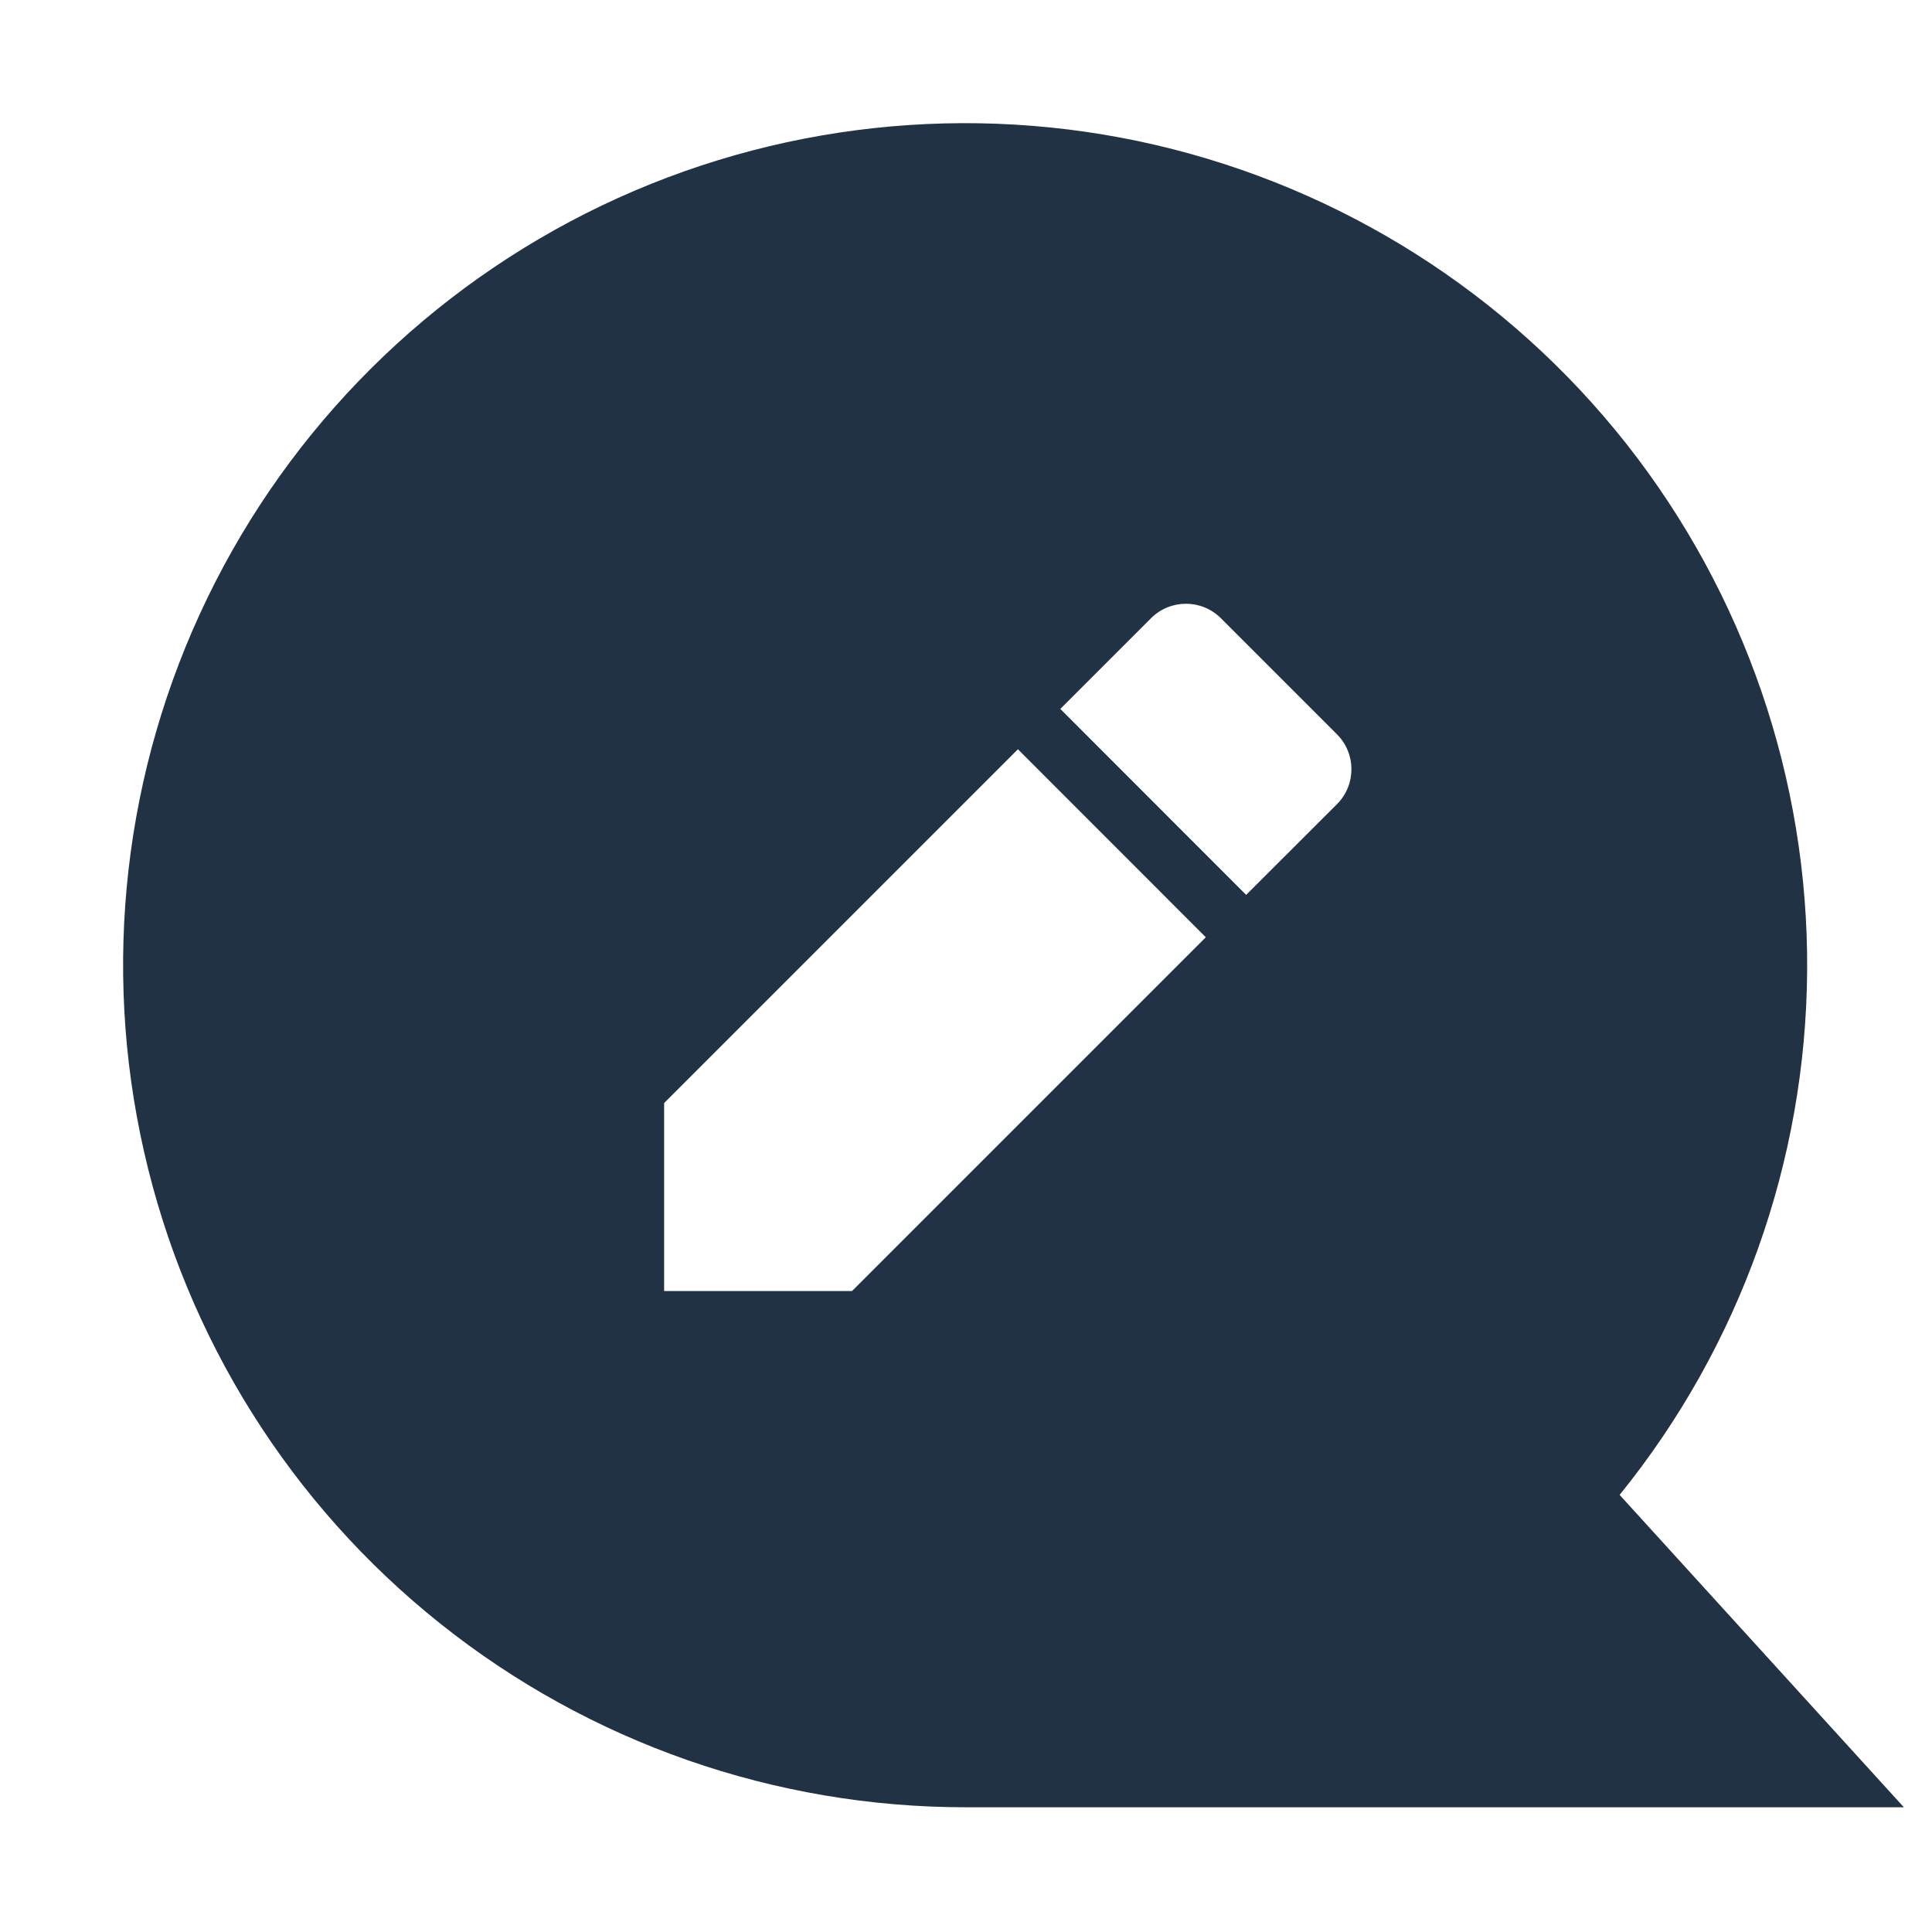
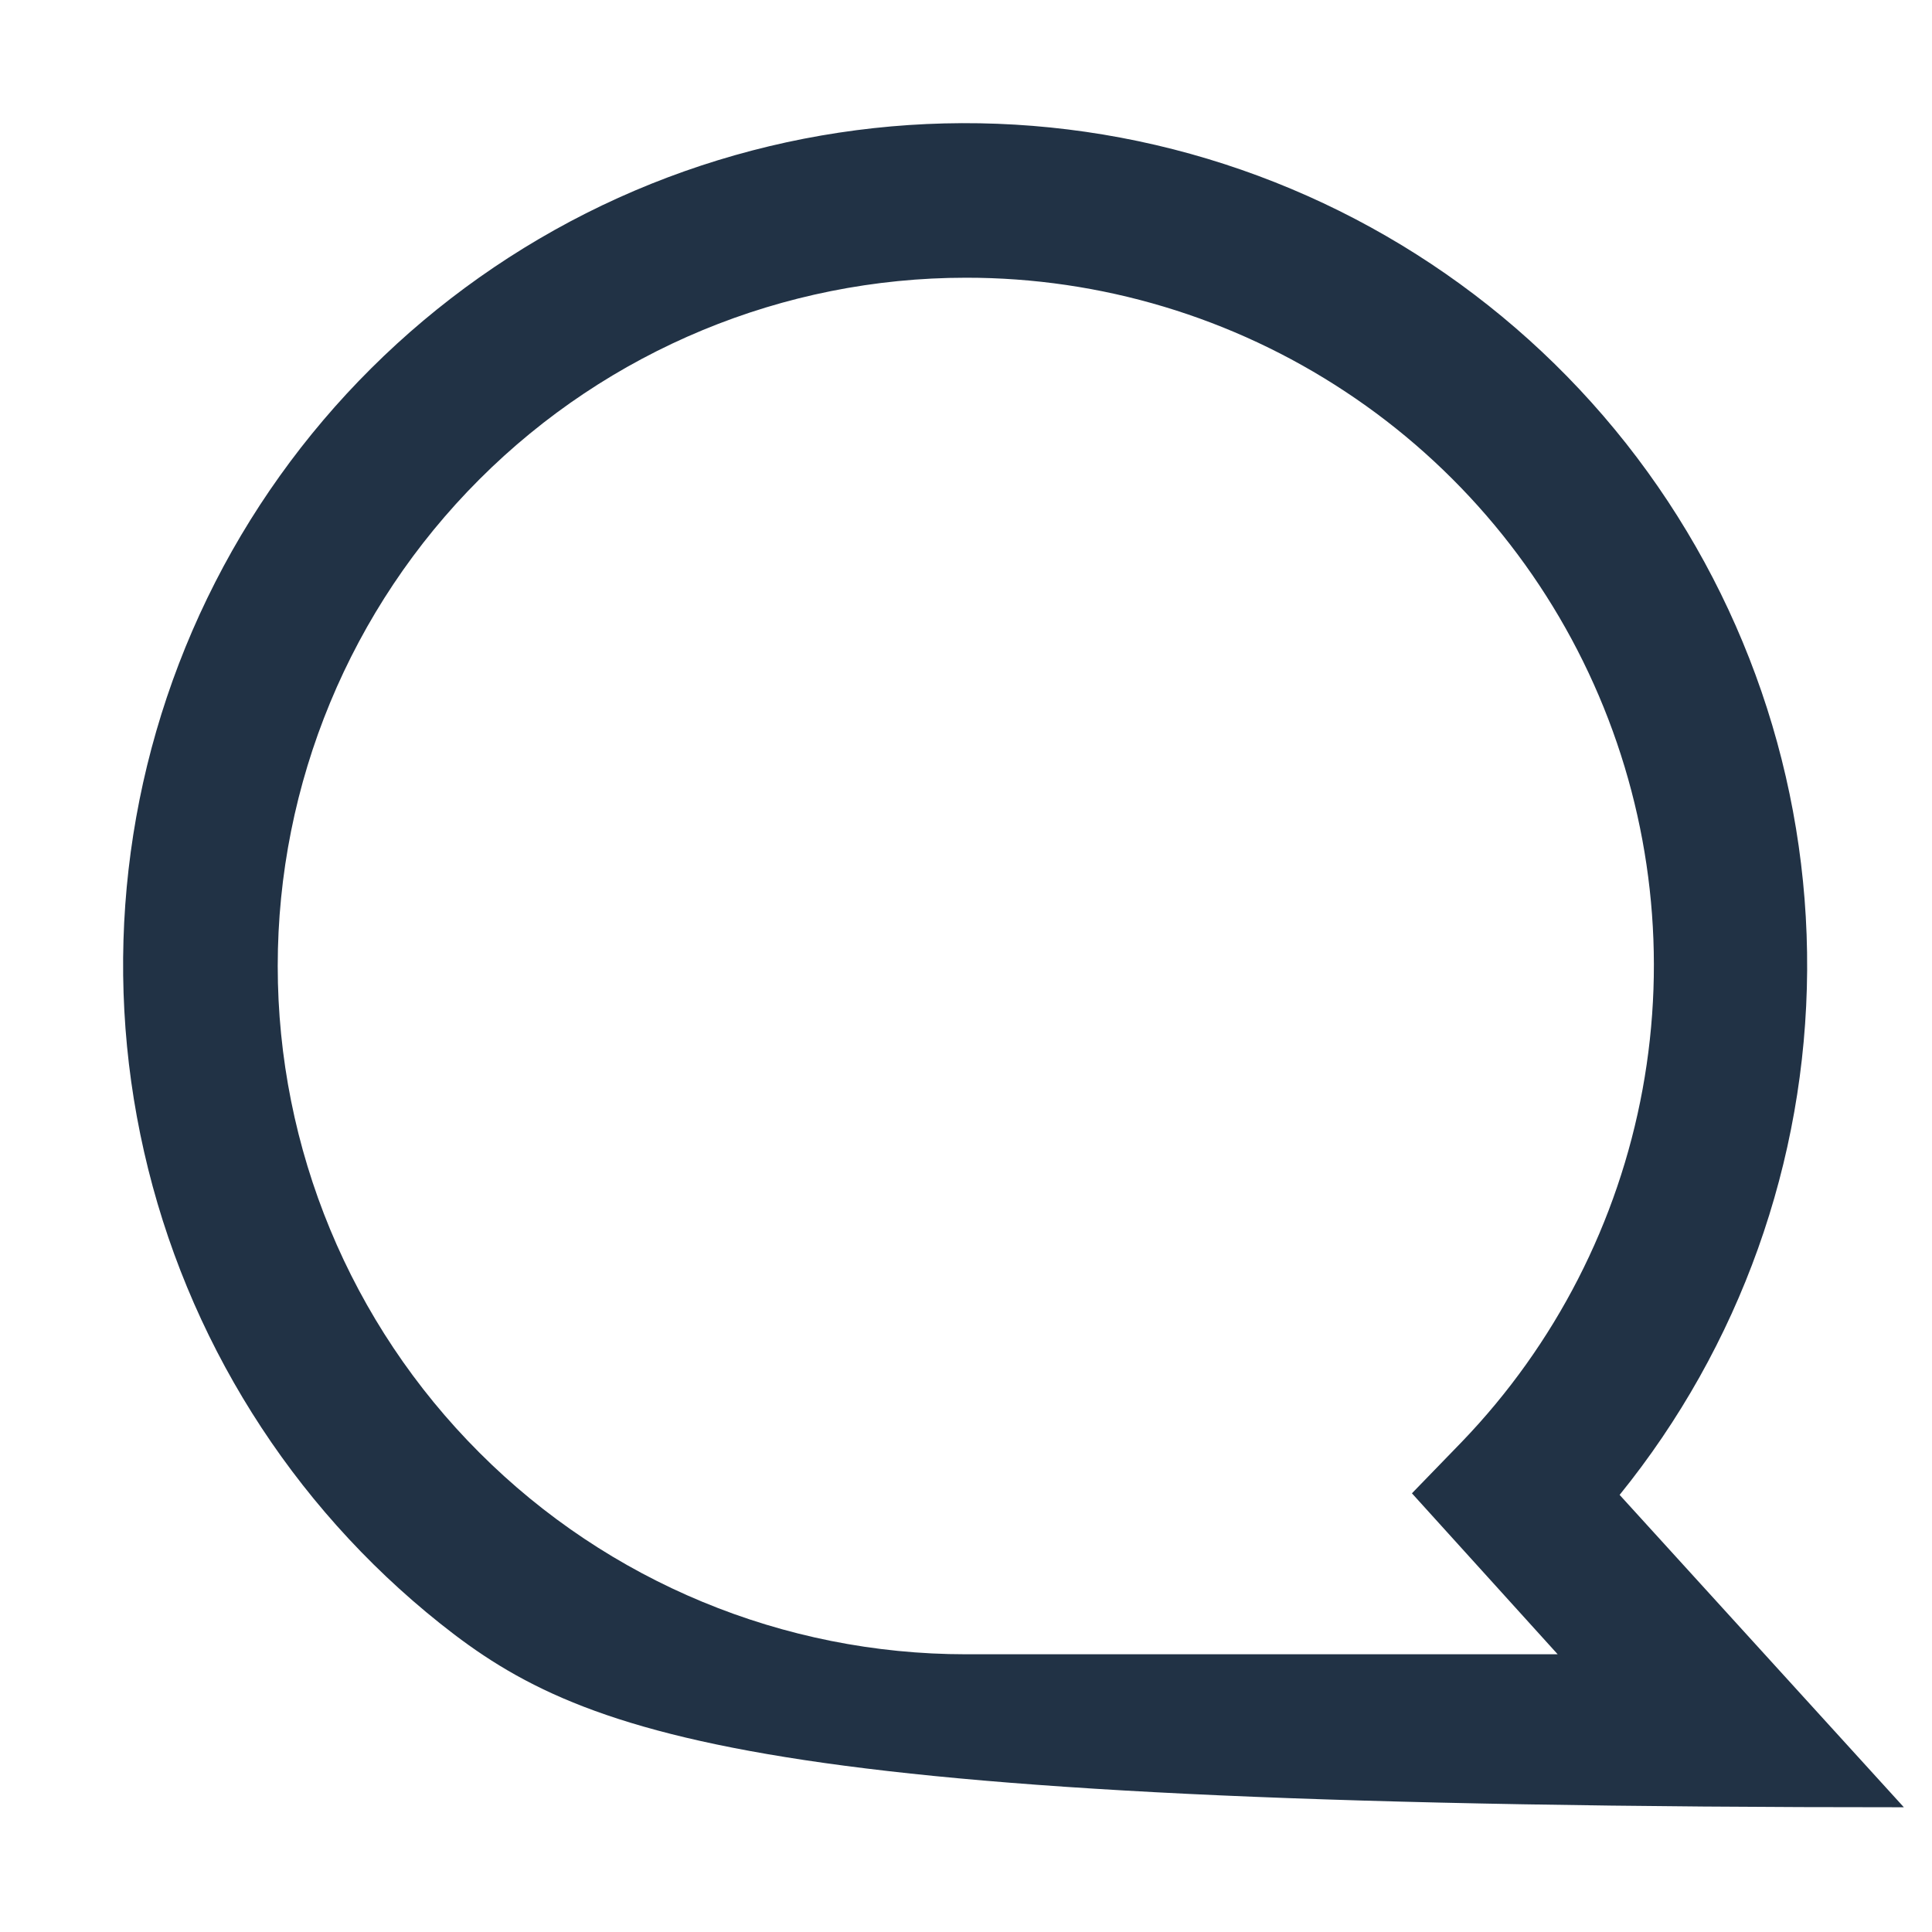
<svg xmlns="http://www.w3.org/2000/svg" width="16" height="16" viewBox="0 0 16 16" fill="none">
-   <path d="M15.767 14.967H8C6.418 14.968 4.882 14.432 3.645 13.445C2.408 12.459 1.543 11.081 1.193 9.538C0.842 7.995 1.027 6.379 1.716 4.955C2.405 3.531 3.559 2.384 4.986 1.701C6.414 1.019 8.031 0.843 9.572 1.201C11.113 1.56 12.486 2.431 13.467 3.673C14.447 4.915 14.976 6.454 14.966 8.036C14.956 9.618 14.409 11.15 13.413 12.38L15.767 14.967ZM8 2.3C6.488 2.3 5.038 2.901 3.97 3.97C2.901 5.038 2.3 6.488 2.3 8C2.3 9.512 2.901 10.962 3.97 12.03C5.038 13.1 6.488 13.7 8 13.7H12.9L11.693 12.367L12.107 11.94C12.881 11.135 13.401 10.12 13.603 9.022C13.805 7.923 13.679 6.79 13.241 5.762C12.803 4.734 12.073 3.858 11.141 3.243C10.209 2.627 9.117 2.299 8 2.3Z" fill="#213245" />
-   <path fill-rule="evenodd" clip-rule="evenodd" d="M13.246 11.935C14.069 10.839 14.557 9.476 14.557 8C14.557 4.378 11.621 1.443 8 1.443C4.378 1.443 1.443 4.378 1.443 8C1.443 11.621 4.378 14.557 8 14.557H13.246V11.935ZM5.5 9.135V10.692H7.056L9.986 7.762L8.43 6.205L5.5 9.135ZM11.072 6.66C11.232 6.5 11.232 6.241 11.072 6.081L10.111 5.12C9.951 4.96 9.692 4.96 9.532 5.12L8.781 5.871L10.32 7.411L11.072 6.66Z" fill="#213245" />
+   <path d="M15.767 14.967C6.418 14.968 4.882 14.432 3.645 13.445C2.408 12.459 1.543 11.081 1.193 9.538C0.842 7.995 1.027 6.379 1.716 4.955C2.405 3.531 3.559 2.384 4.986 1.701C6.414 1.019 8.031 0.843 9.572 1.201C11.113 1.56 12.486 2.431 13.467 3.673C14.447 4.915 14.976 6.454 14.966 8.036C14.956 9.618 14.409 11.15 13.413 12.38L15.767 14.967ZM8 2.3C6.488 2.3 5.038 2.901 3.97 3.97C2.901 5.038 2.3 6.488 2.3 8C2.3 9.512 2.901 10.962 3.97 12.03C5.038 13.1 6.488 13.7 8 13.7H12.9L11.693 12.367L12.107 11.94C12.881 11.135 13.401 10.12 13.603 9.022C13.805 7.923 13.679 6.79 13.241 5.762C12.803 4.734 12.073 3.858 11.141 3.243C10.209 2.627 9.117 2.299 8 2.3Z" fill="#213245" />
</svg>